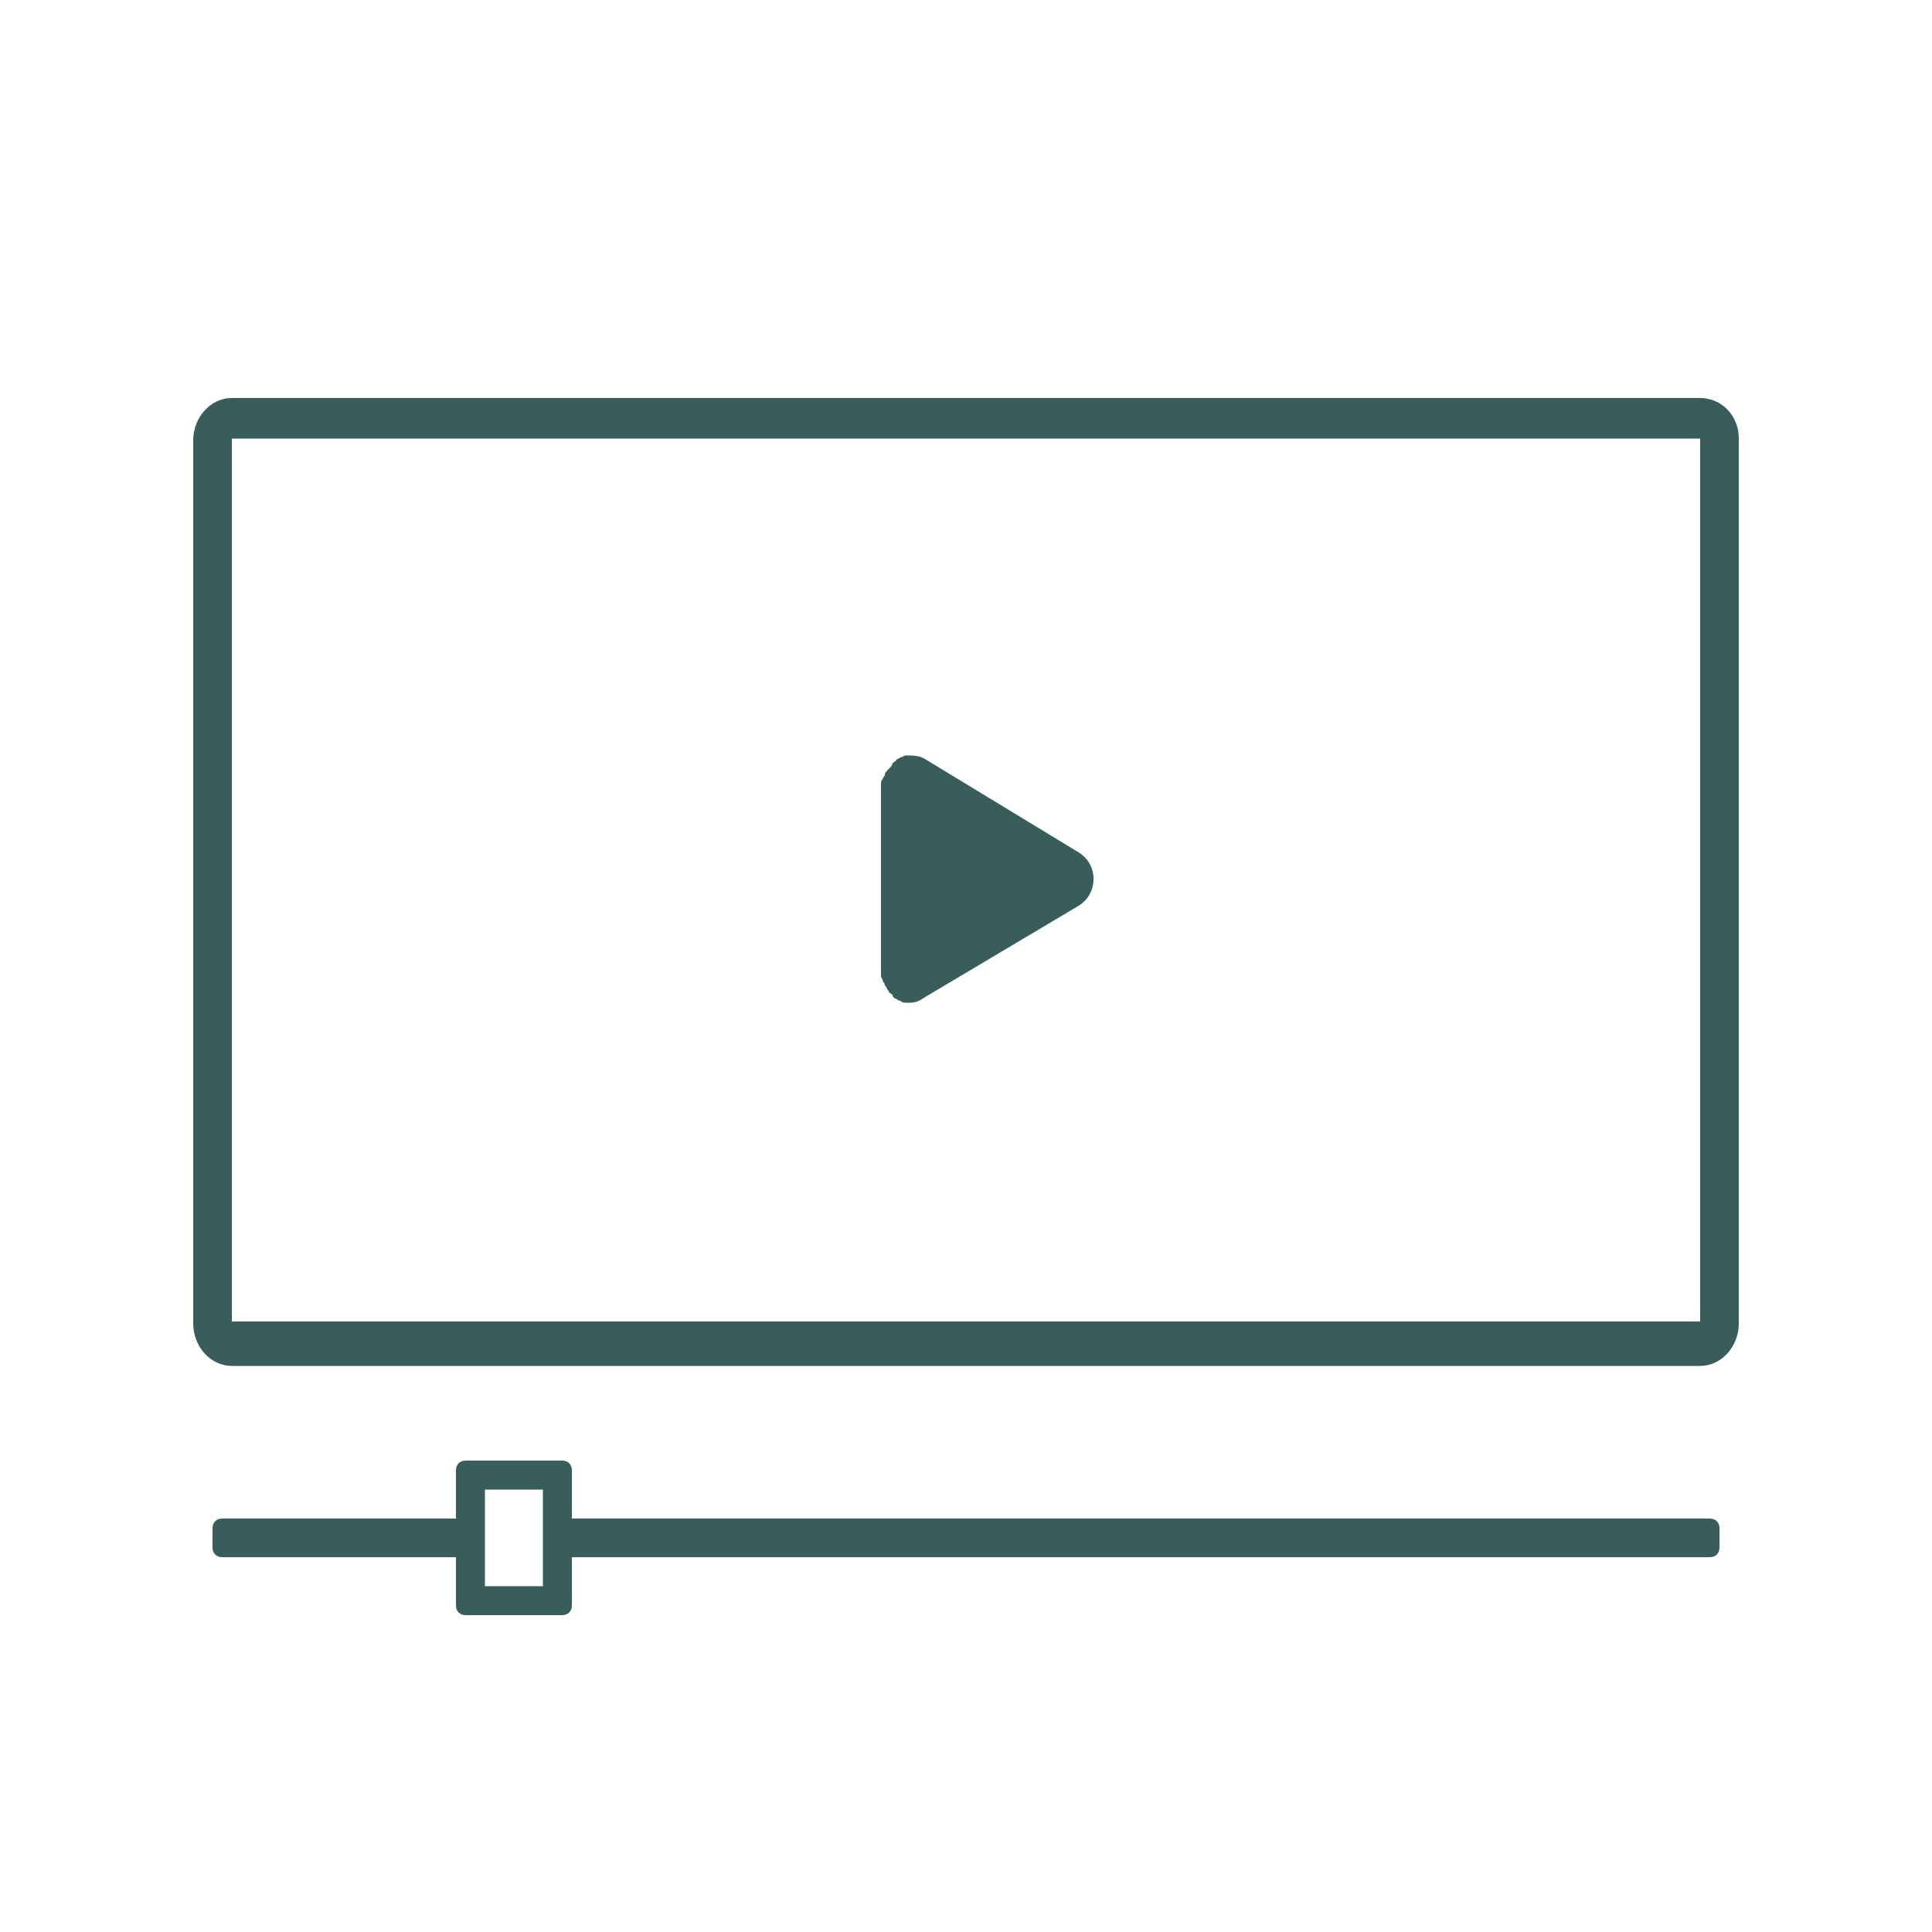
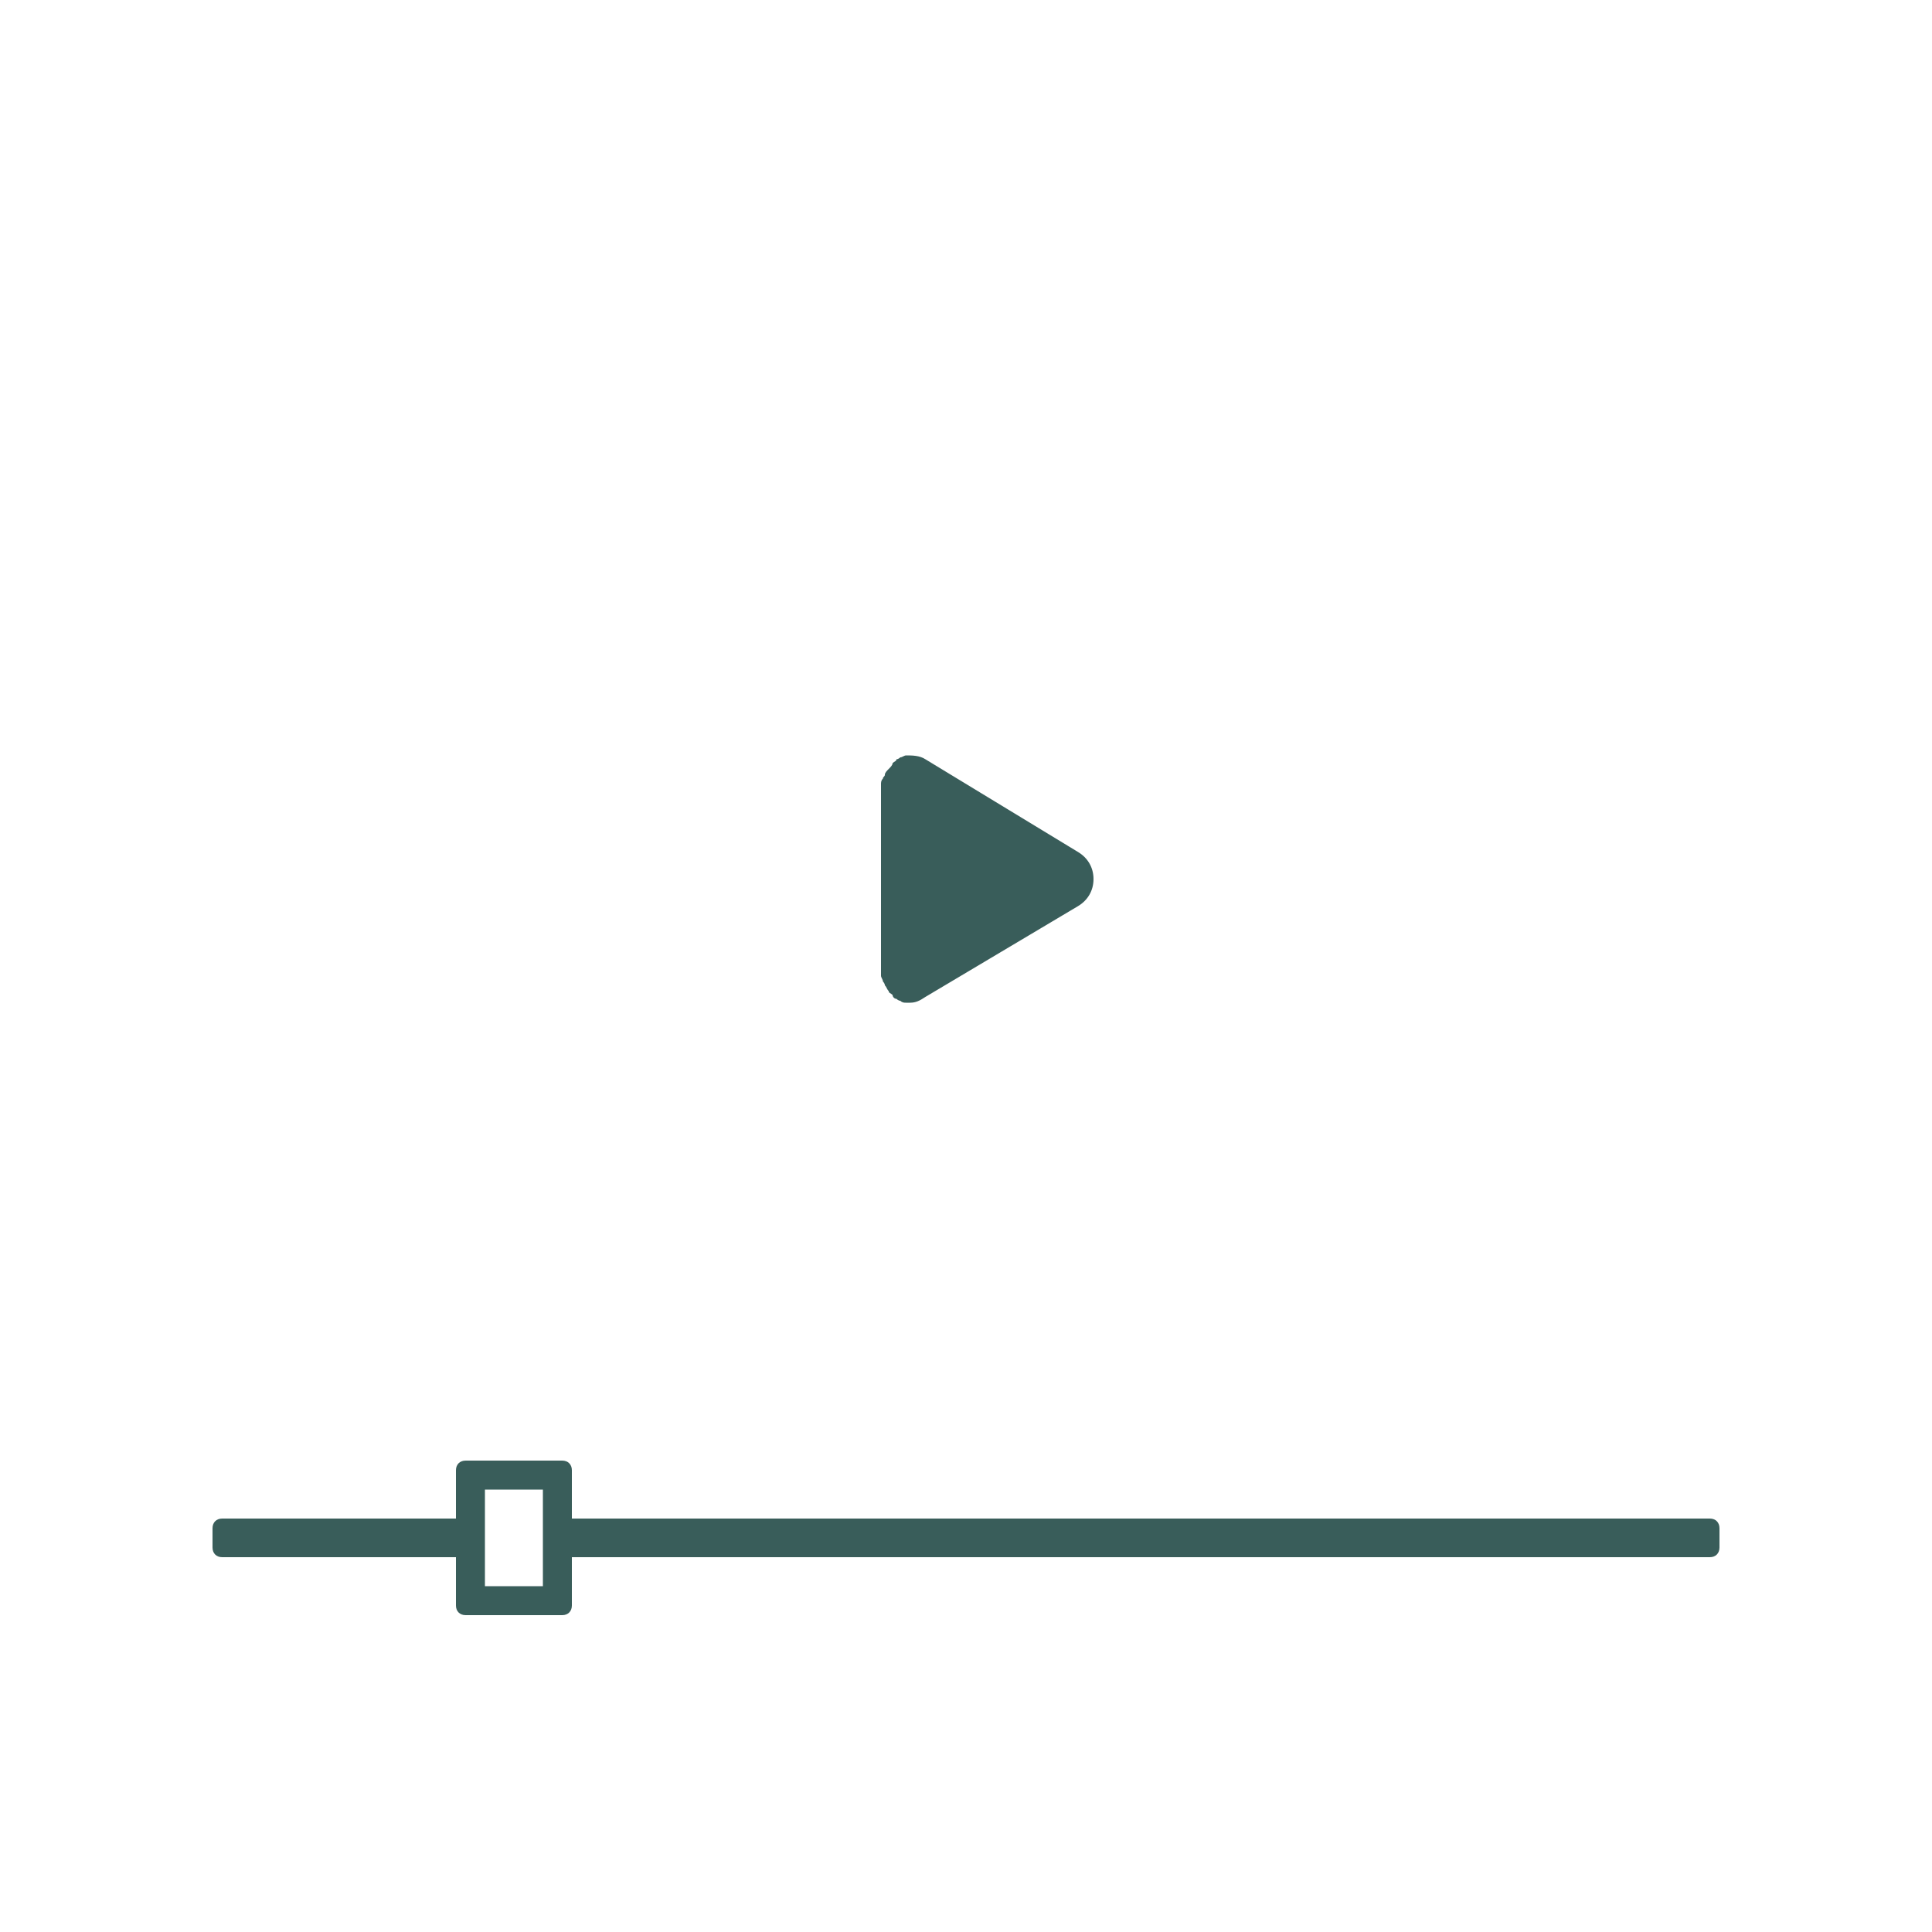
<svg xmlns="http://www.w3.org/2000/svg" version="1.1" id="レイヤー_1" x="0px" y="0px" viewBox="0 0 100 100" style="enable-background:new 0 0 100 100;" xml:space="preserve">
  <style type="text/css">
	.st0{fill:#395D5A;}
</style>
  <g>
    <g>
-       <path class="st0" d="M88,22.7v45.7H12V22.7H88 M88,20.6H12c-1.1,0-2,1-2,2.2v45.7c0,1.2,0.9,2.2,2,2.2h76c1.1,0,2-1,2-2.2V22.7    C90,21.5,89.1,20.6,88,20.6L88,20.6z" />
      <path class="st0" d="M47.1,51.9c-0.1,0-0.1,0-0.2,0c-0.1,0-0.2,0-0.3-0.1c-0.1,0-0.2-0.1-0.2-0.1c-0.1,0-0.2-0.1-0.2-0.2    c-0.1-0.1-0.2-0.1-0.2-0.2c-0.1-0.1-0.1-0.2-0.2-0.3c0-0.1-0.1-0.2-0.1-0.2c0-0.1-0.1-0.2-0.1-0.3c0,0,0-0.1,0-0.2v-9.7    c0-0.1,0-0.2,0.1-0.3l0,0c0-0.1,0.1-0.1,0.1-0.2c0-0.1,0.1-0.2,0.2-0.3c0.1-0.1,0.2-0.2,0.2-0.3c0.1-0.1,0.2-0.1,0.2-0.2    c0.1,0,0.2-0.1,0.2-0.1c0.1,0,0.2-0.1,0.3-0.1c0.3,0,0.7,0,1,0.2l7.9,4.8c0.5,0.3,0.8,0.8,0.8,1.4s-0.3,1.1-0.8,1.4l-7.9,4.7    C47.6,51.8,47.4,51.9,47.1,51.9z" />
-       <path class="st0" d="M46.3,51.1L46.3,51.1L46.3,51.1z" />
    </g>
    <path class="st0" d="M88.5,78.6H29.6v-2.5c0-0.3-0.2-0.5-0.5-0.5h-5c-0.3,0-0.5,0.2-0.5,0.5v2.5H11.5c-0.3,0-0.5,0.2-0.5,0.5v1   c0,0.3,0.2,0.5,0.5,0.5h12.1v2.5c0,0.3,0.2,0.5,0.5,0.5h5c0.3,0,0.5-0.2,0.5-0.5v-2.5h58.9c0.3,0,0.5-0.2,0.5-0.5v-1   C89,78.8,88.8,78.6,88.5,78.6z M28.1,82.1h-3v-5h3V82.1z" />
  </g>
</svg>